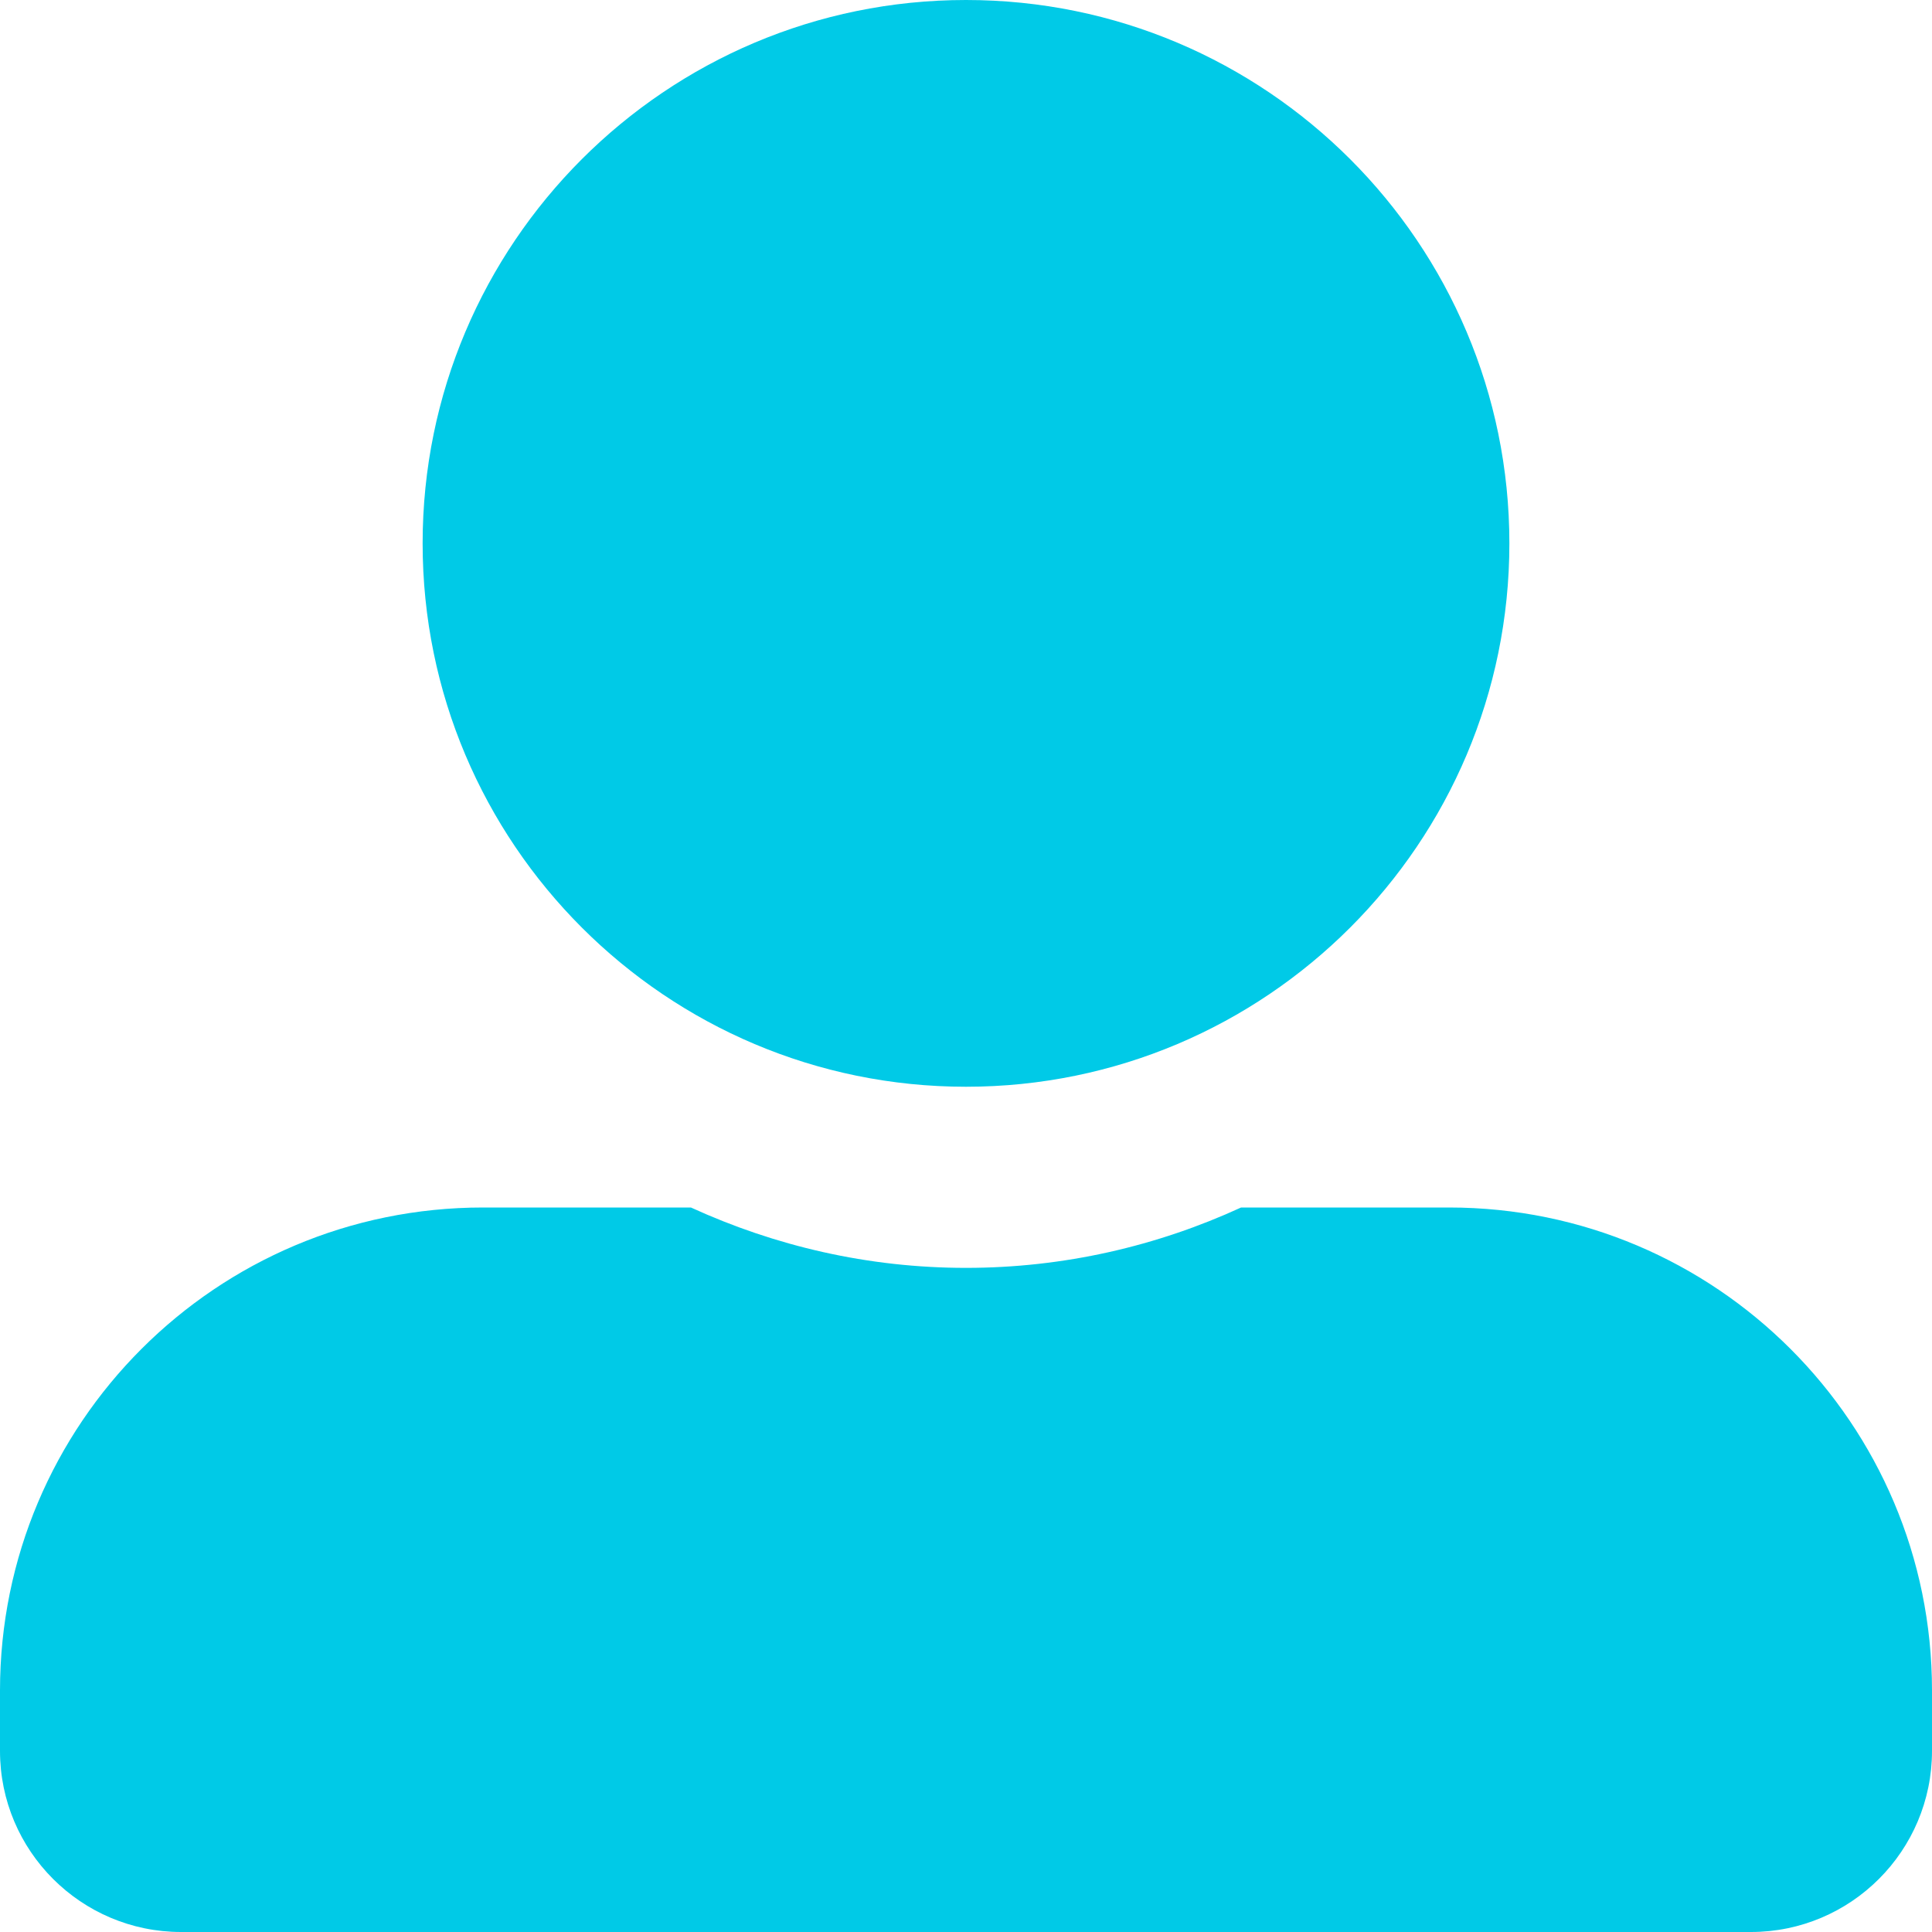
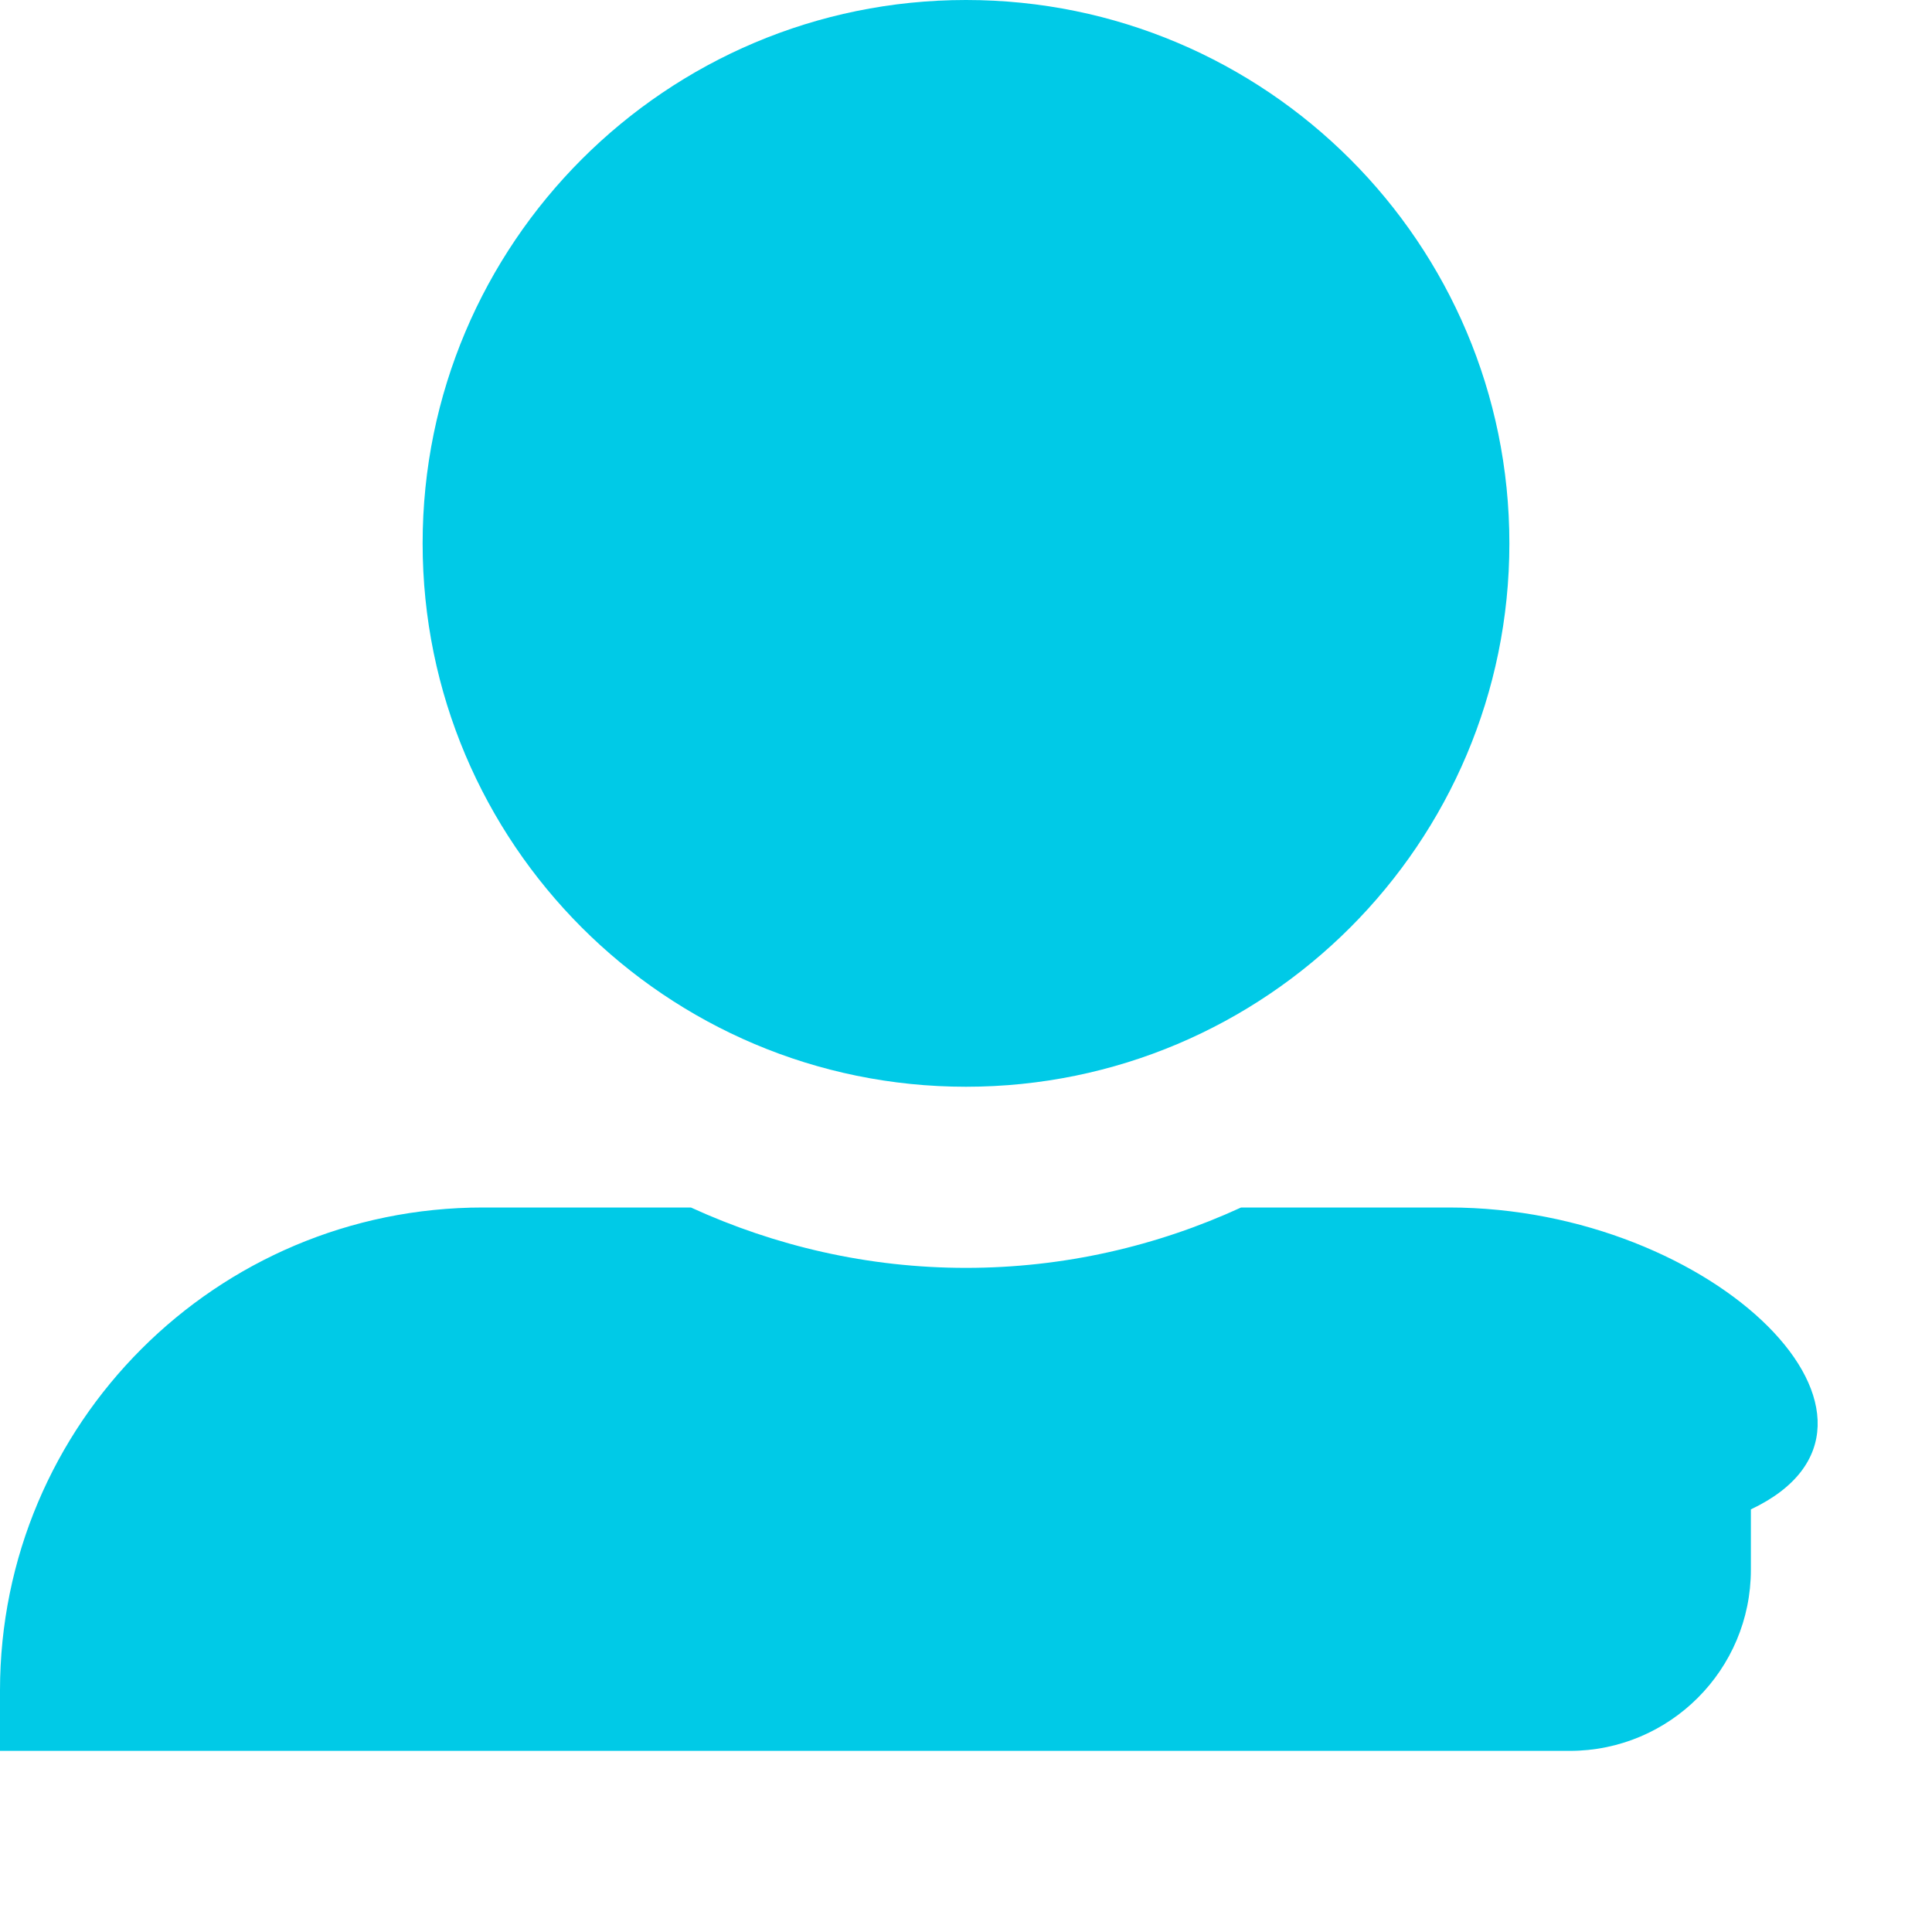
<svg xmlns="http://www.w3.org/2000/svg" version="1.1" id="Warstwa_1" x="0px" y="0px" viewBox="6 -6 512 512" style="enable-background:new 6 -6 512 512;" xml:space="preserve">
  <style type="text/css">
	.st0{fill:#00CAE7;}
</style>
-   <path class="st0" d="M262,282c79.5,0,144-64.5,144-144S341.5-6,262-6S118,58.5,118,138S182.5,282,262,282z M390,314h-55.1  c-22.2,10.2-46.9,16-72.9,16s-50.6-5.8-72.9-16H134C63.3,314,6,371.3,6,442v16c0,26.5,21.5,48,48,48h416c26.5,0,48-21.5,48-48v-16  C518,371.3,460.7,314,390,314z" />
+   <path class="st0" d="M262,282c79.5,0,144-64.5,144-144S341.5-6,262-6S118,58.5,118,138S182.5,282,262,282z M390,314h-55.1  c-22.2,10.2-46.9,16-72.9,16s-50.6-5.8-72.9-16H134C63.3,314,6,371.3,6,442v16h416c26.5,0,48-21.5,48-48v-16  C518,371.3,460.7,314,390,314z" />
</svg>